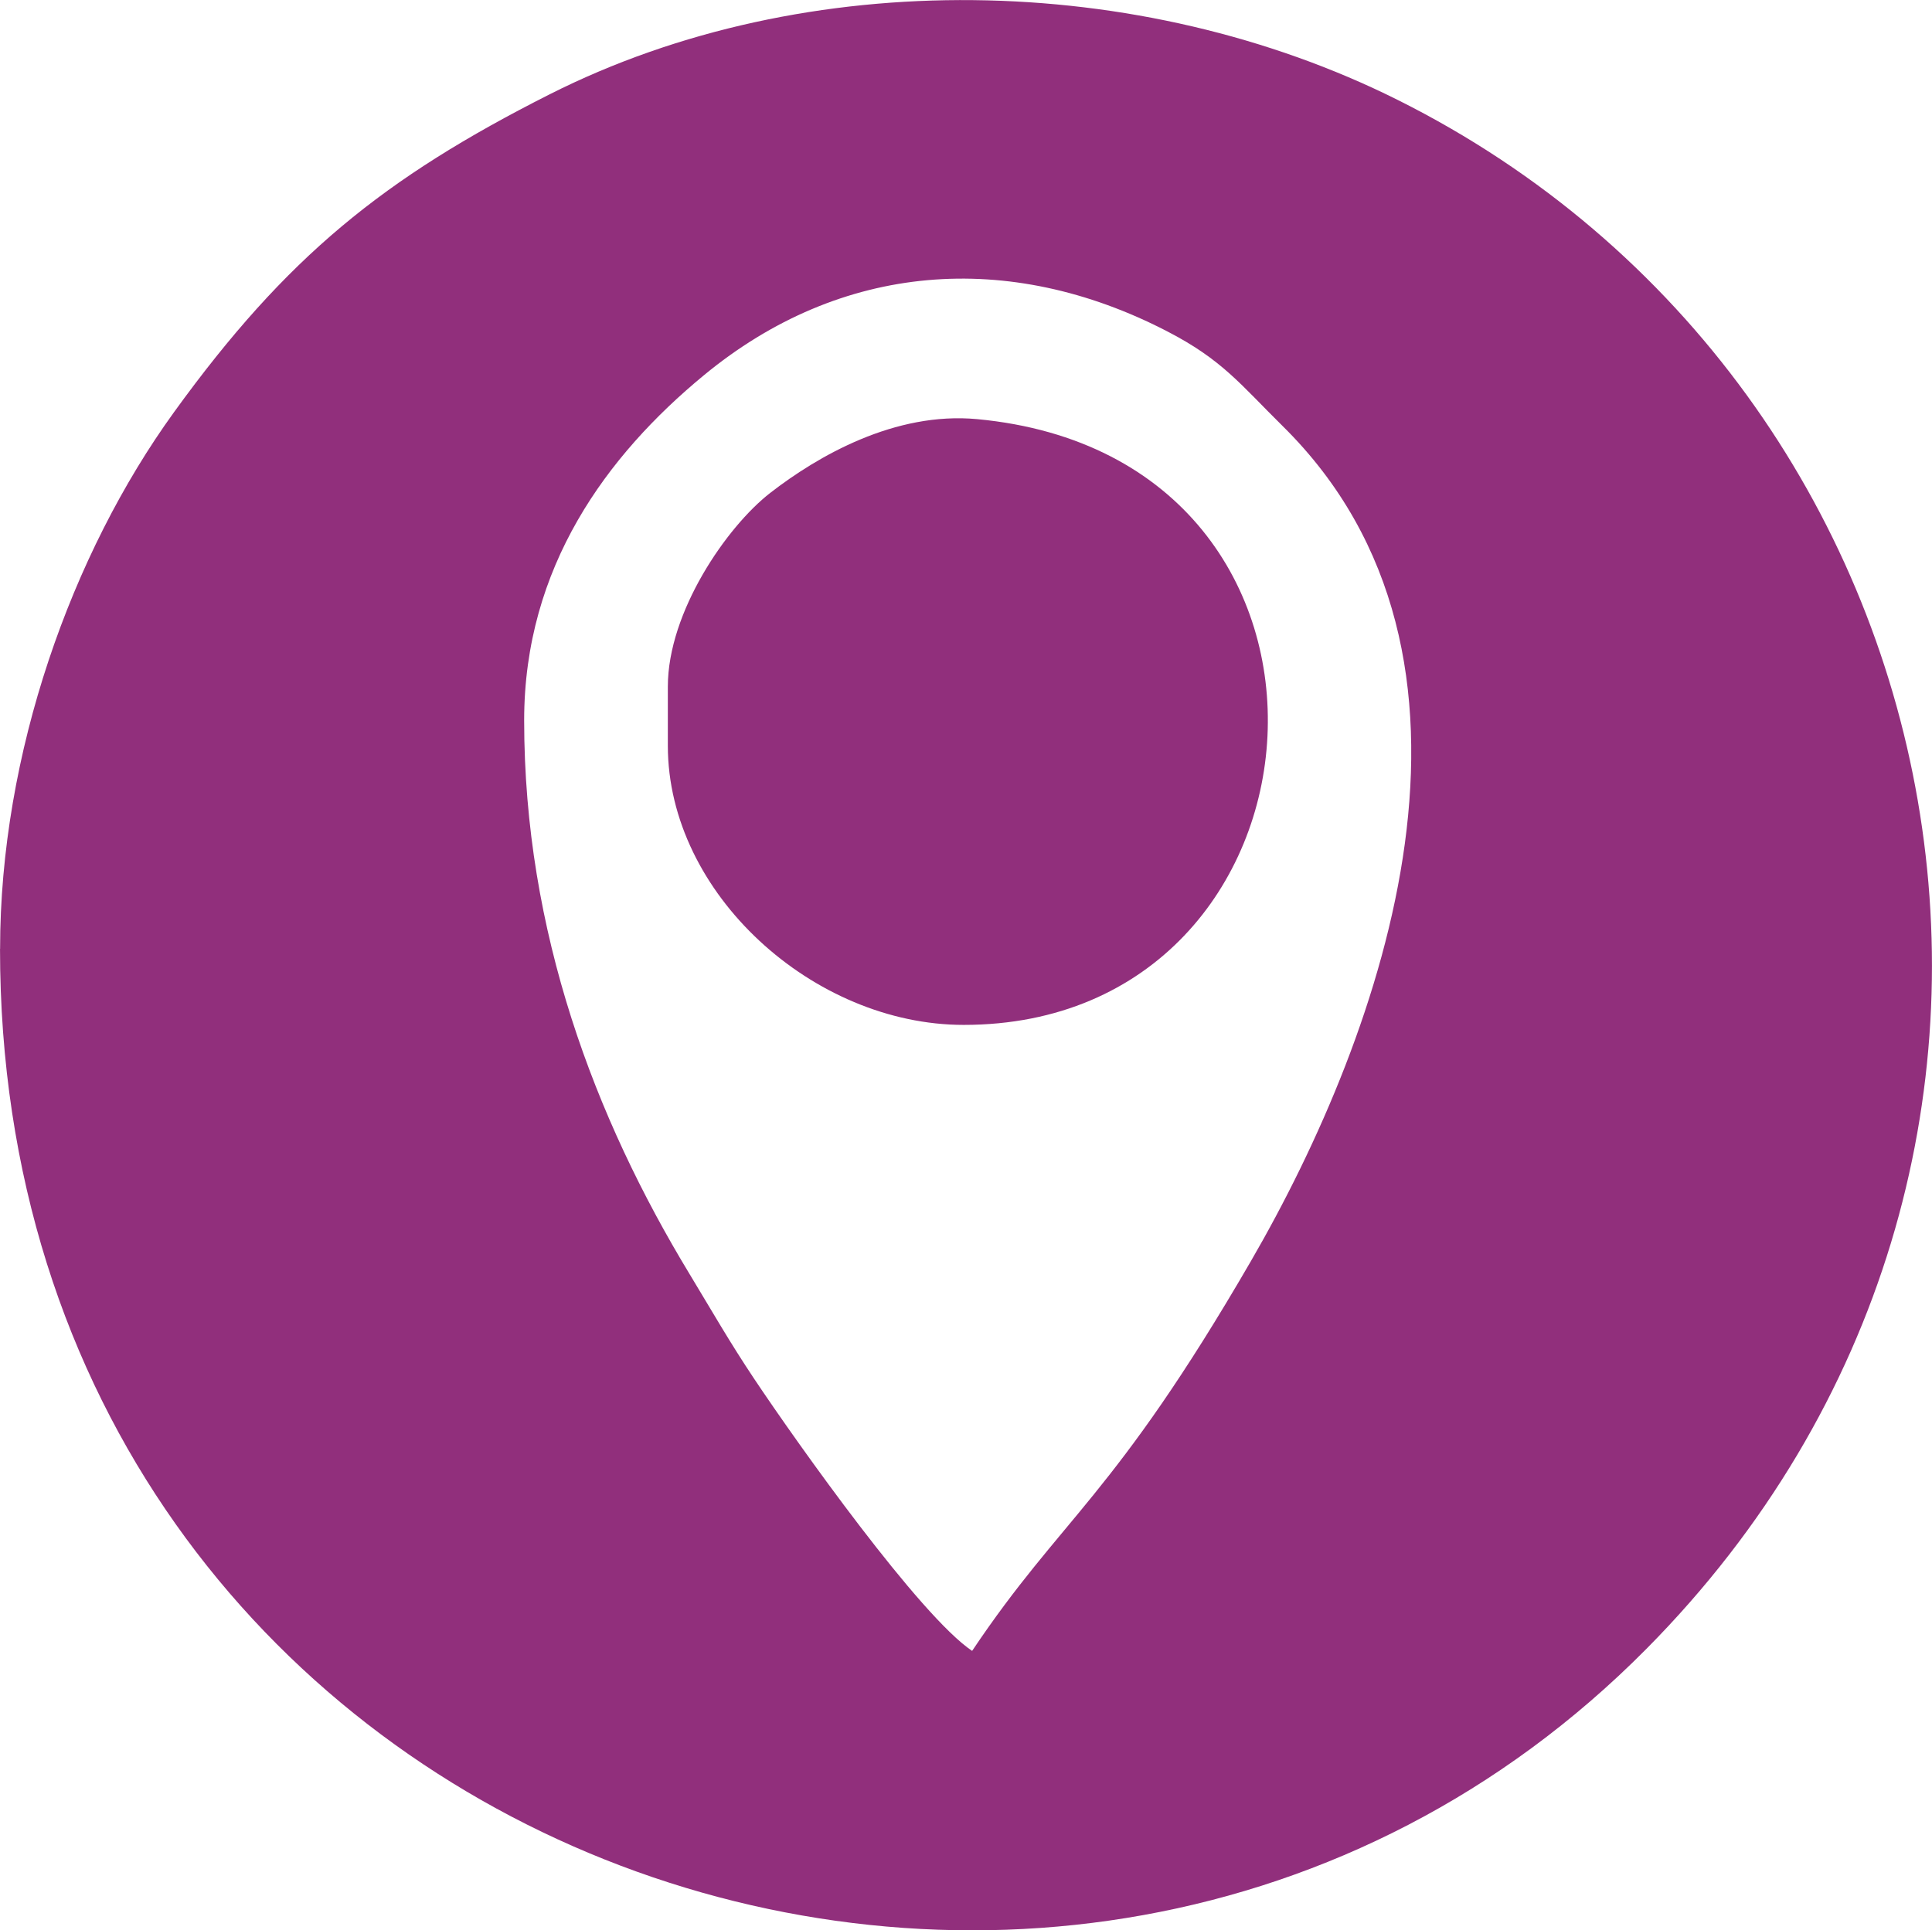
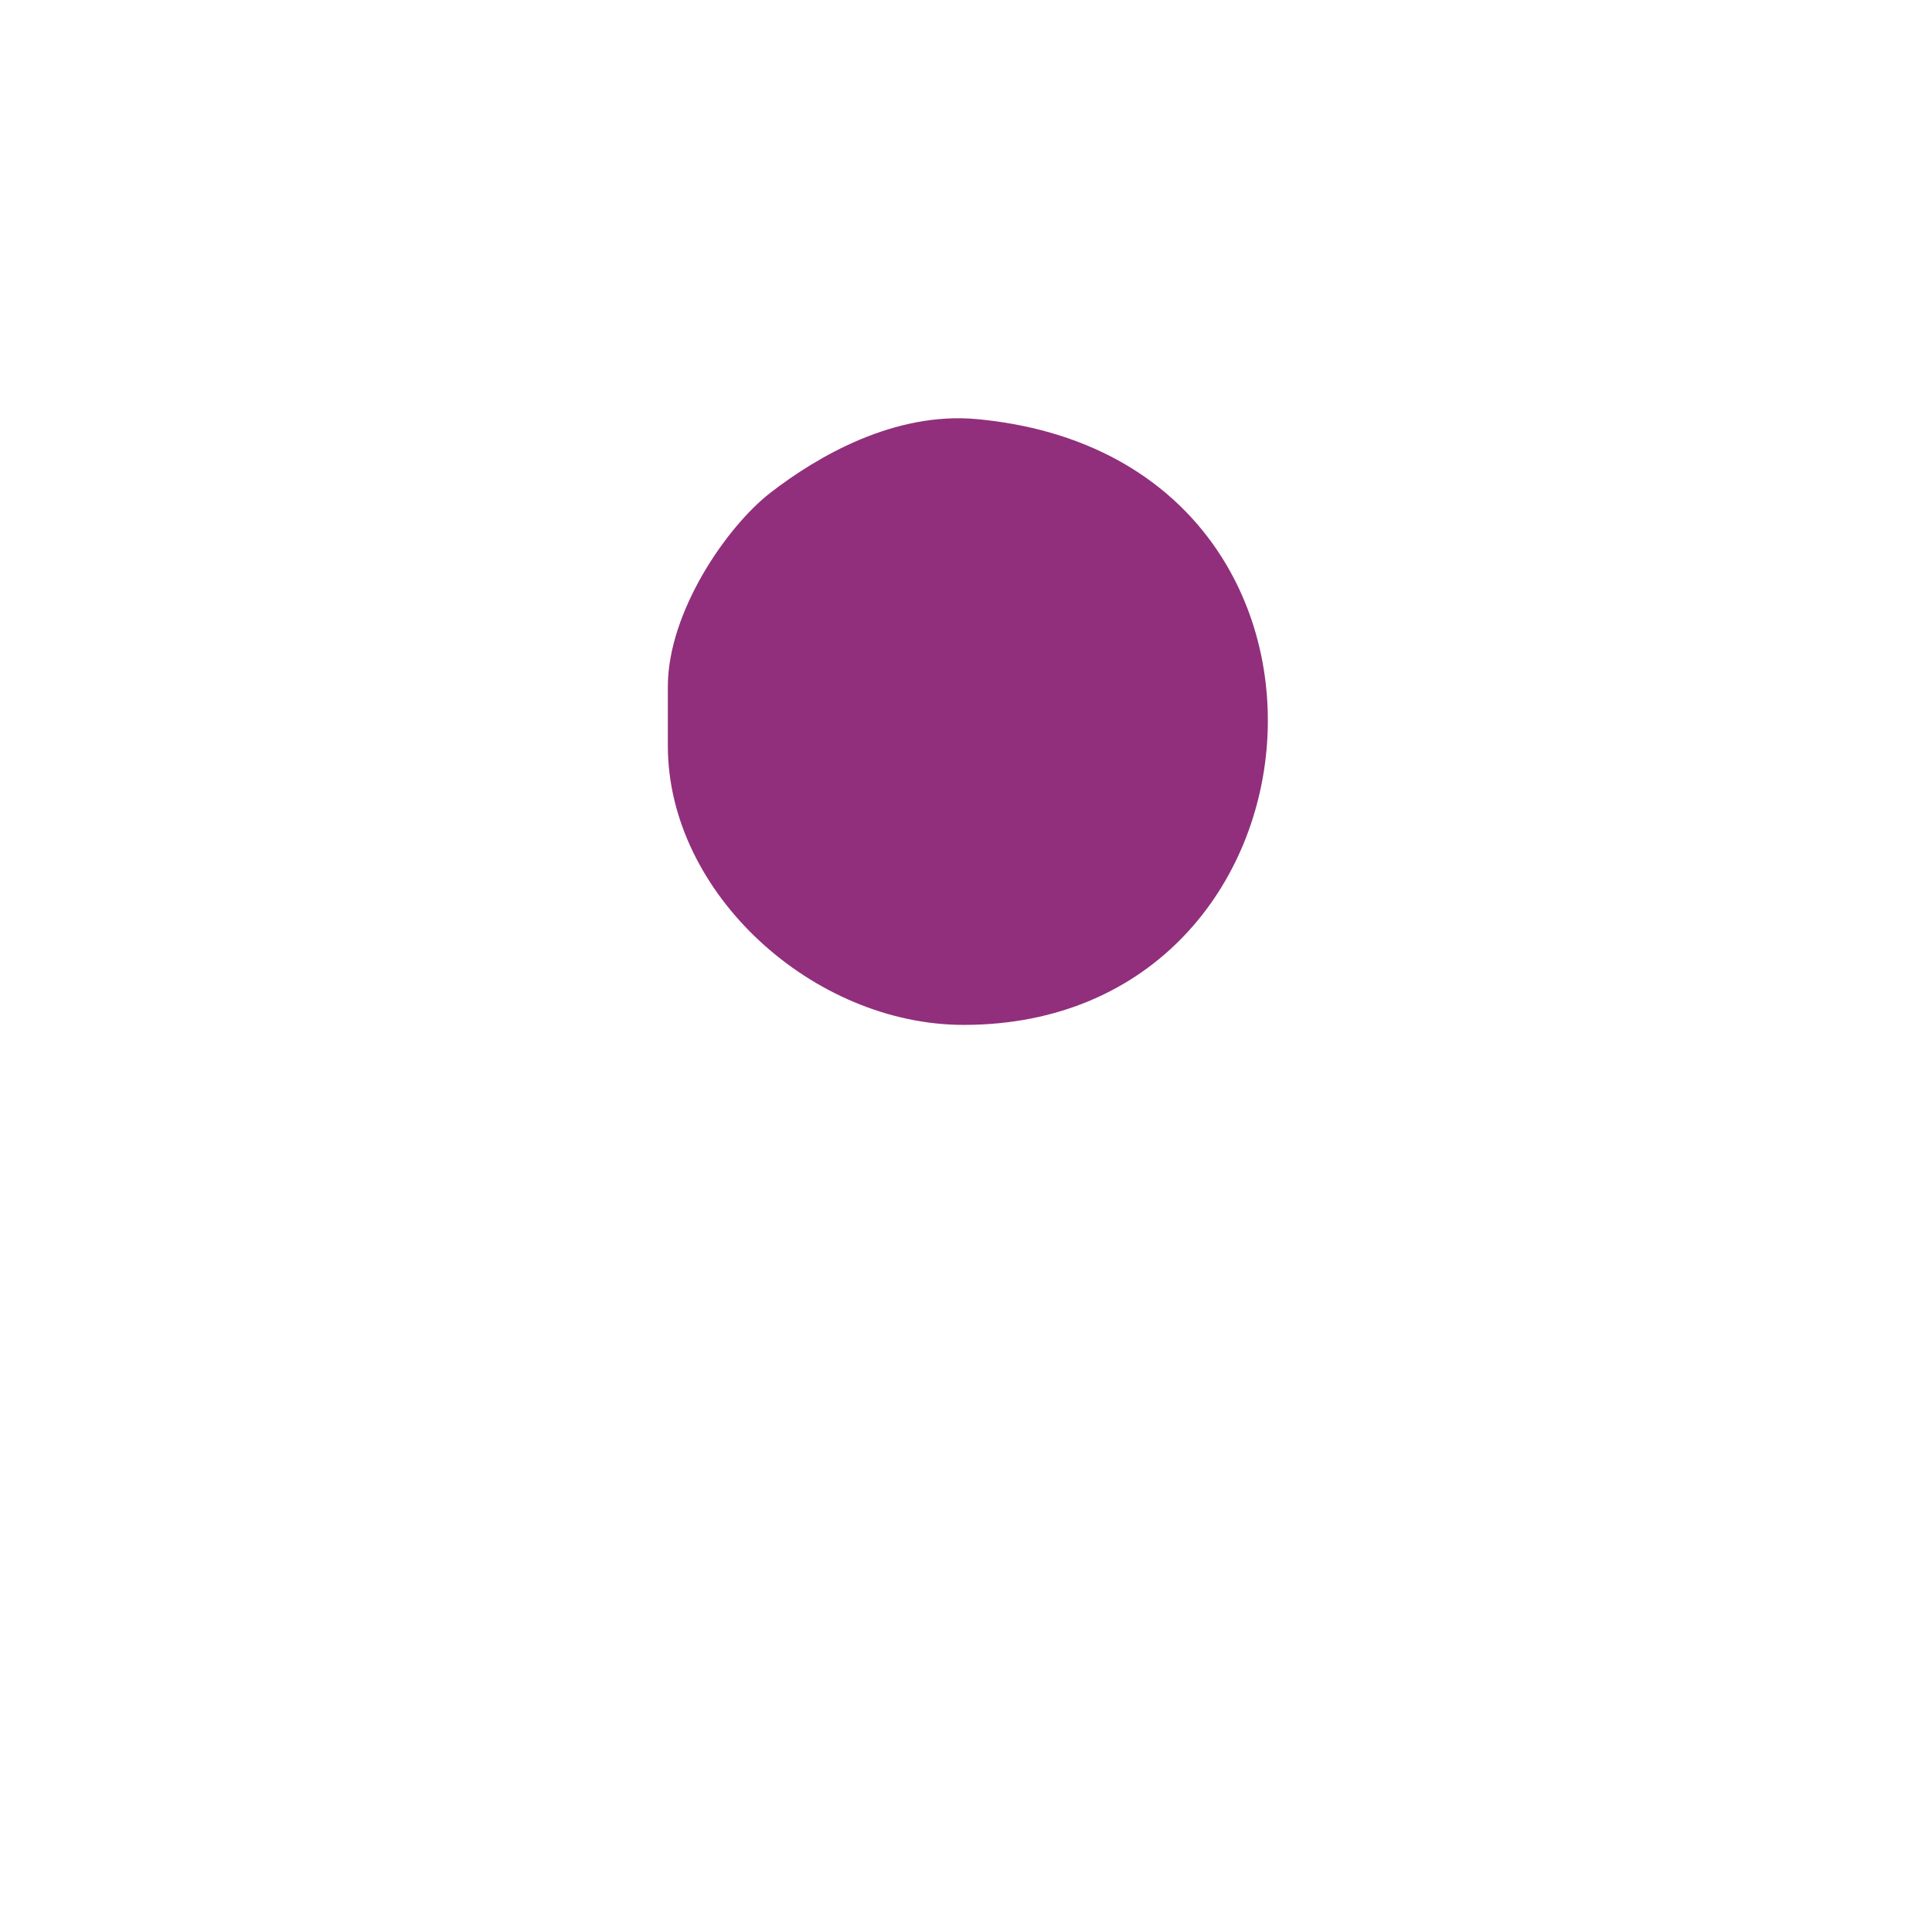
<svg xmlns="http://www.w3.org/2000/svg" xml:space="preserve" width="16.825mm" height="16.814mm" version="1.1" style="shape-rendering:geometricPrecision; text-rendering:geometricPrecision; image-rendering:optimizeQuality; fill-rule:evenodd; clip-rule:evenodd" viewBox="0 0 252.12 251.96">
  <defs>
    <style type="text/css"> .fil0 {fill:#912F7C} </style>
  </defs>
  <g id="Слой_x0020_1">
-     <path class="fil0" d="M126.87 215.5c-6.83,-4.58 -22.72,-26.94 -28.47,-35.55 -3.17,-4.75 -5.35,-8.58 -8.42,-13.66 -12.31,-20.3 -21.58,-44.61 -21.58,-72.26 0,-20.02 10.81,-34.61 23.42,-45.02 17.92,-14.81 39.84,-16.43 60.44,-5.79 7.25,3.74 9.58,6.92 15.16,12.43 30.51,30.14 13.31,78.8 -4.2,109 -17.96,30.98 -24.58,33.25 -36.36,50.84zm-126.87 -91.65c0,118.42 138.82,168.11 214.85,91.38 62.66,-63.24 42.59,-164.68 -32.44,-202.18 -33.63,-16.81 -77.11,-17.7 -110.7,-0.73 -21.66,10.95 -34.31,21.16 -49.01,41.49 -13.36,18.47 -22.69,44.55 -22.69,70.04z" />
    <path class="fil0" d="M87.15 89.61l0 7.73c0,19.32 19.01,36.44 38.61,36.44 49.66,0 55.46,-74.04 1.76,-79.07 -10.74,-1.01 -20.81,4.82 -27.01,9.63 -5.68,4.41 -13.36,15.55 -13.36,25.28z" />
  </g>
</svg>